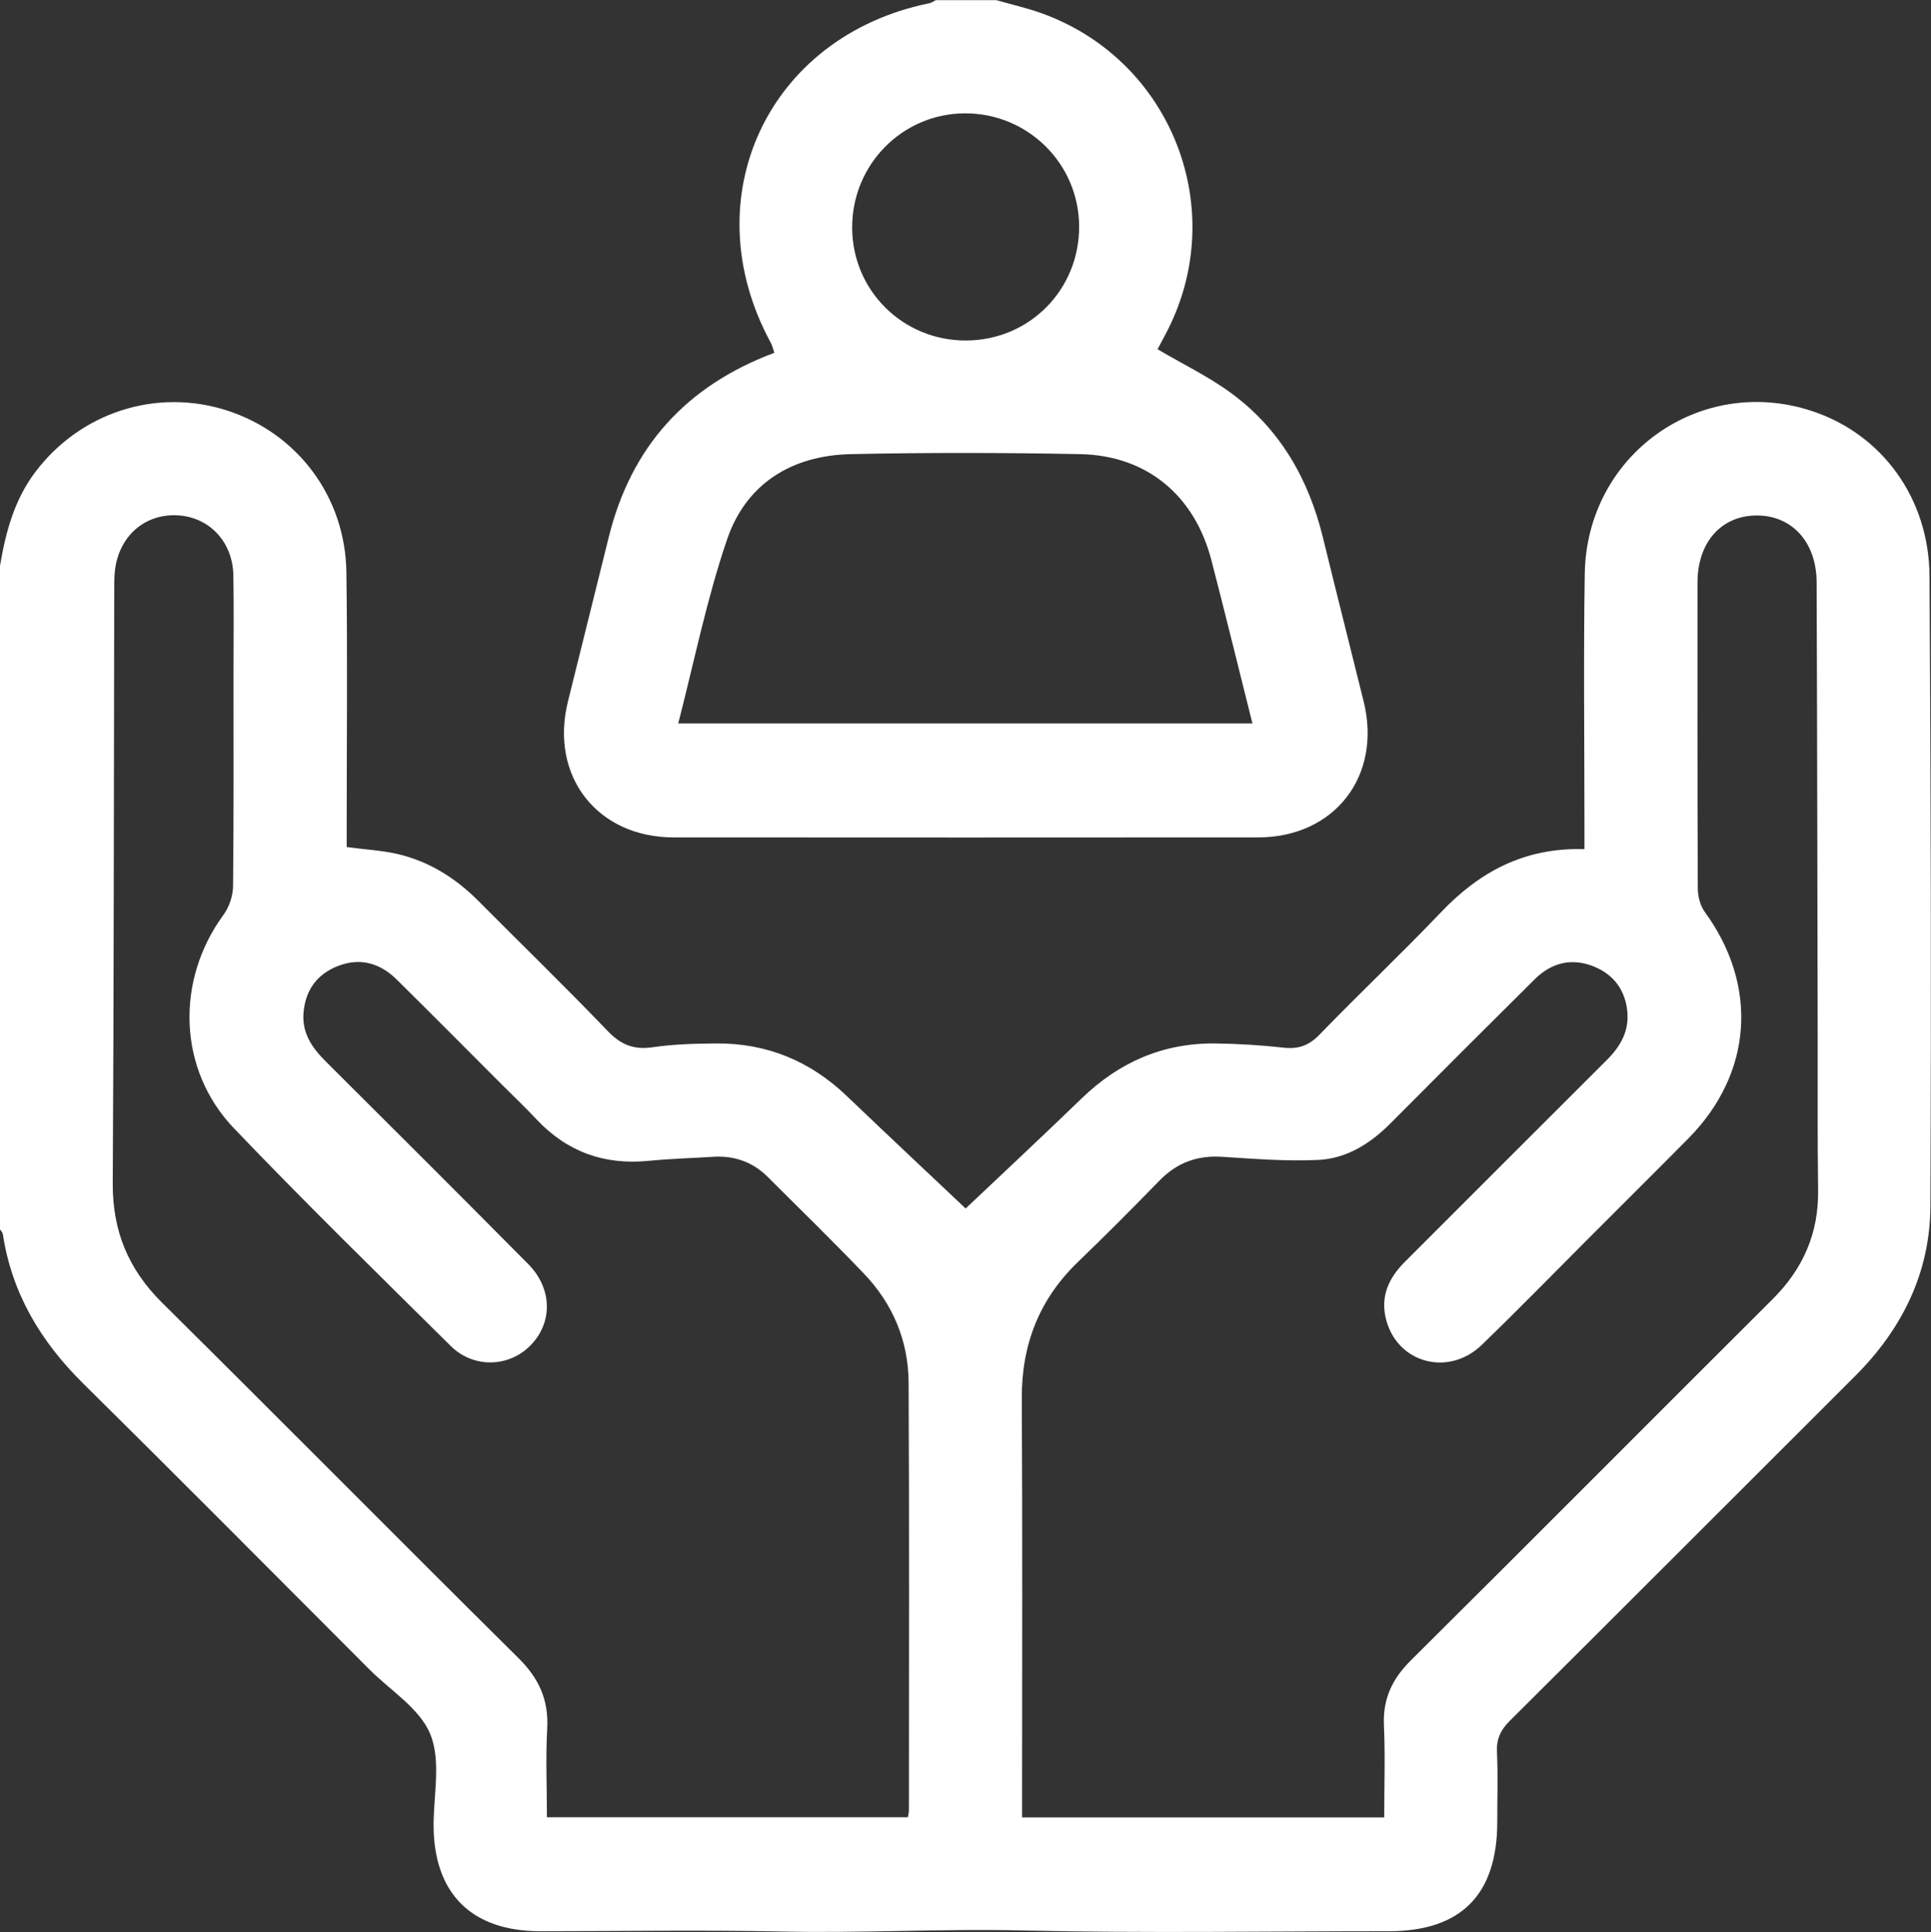
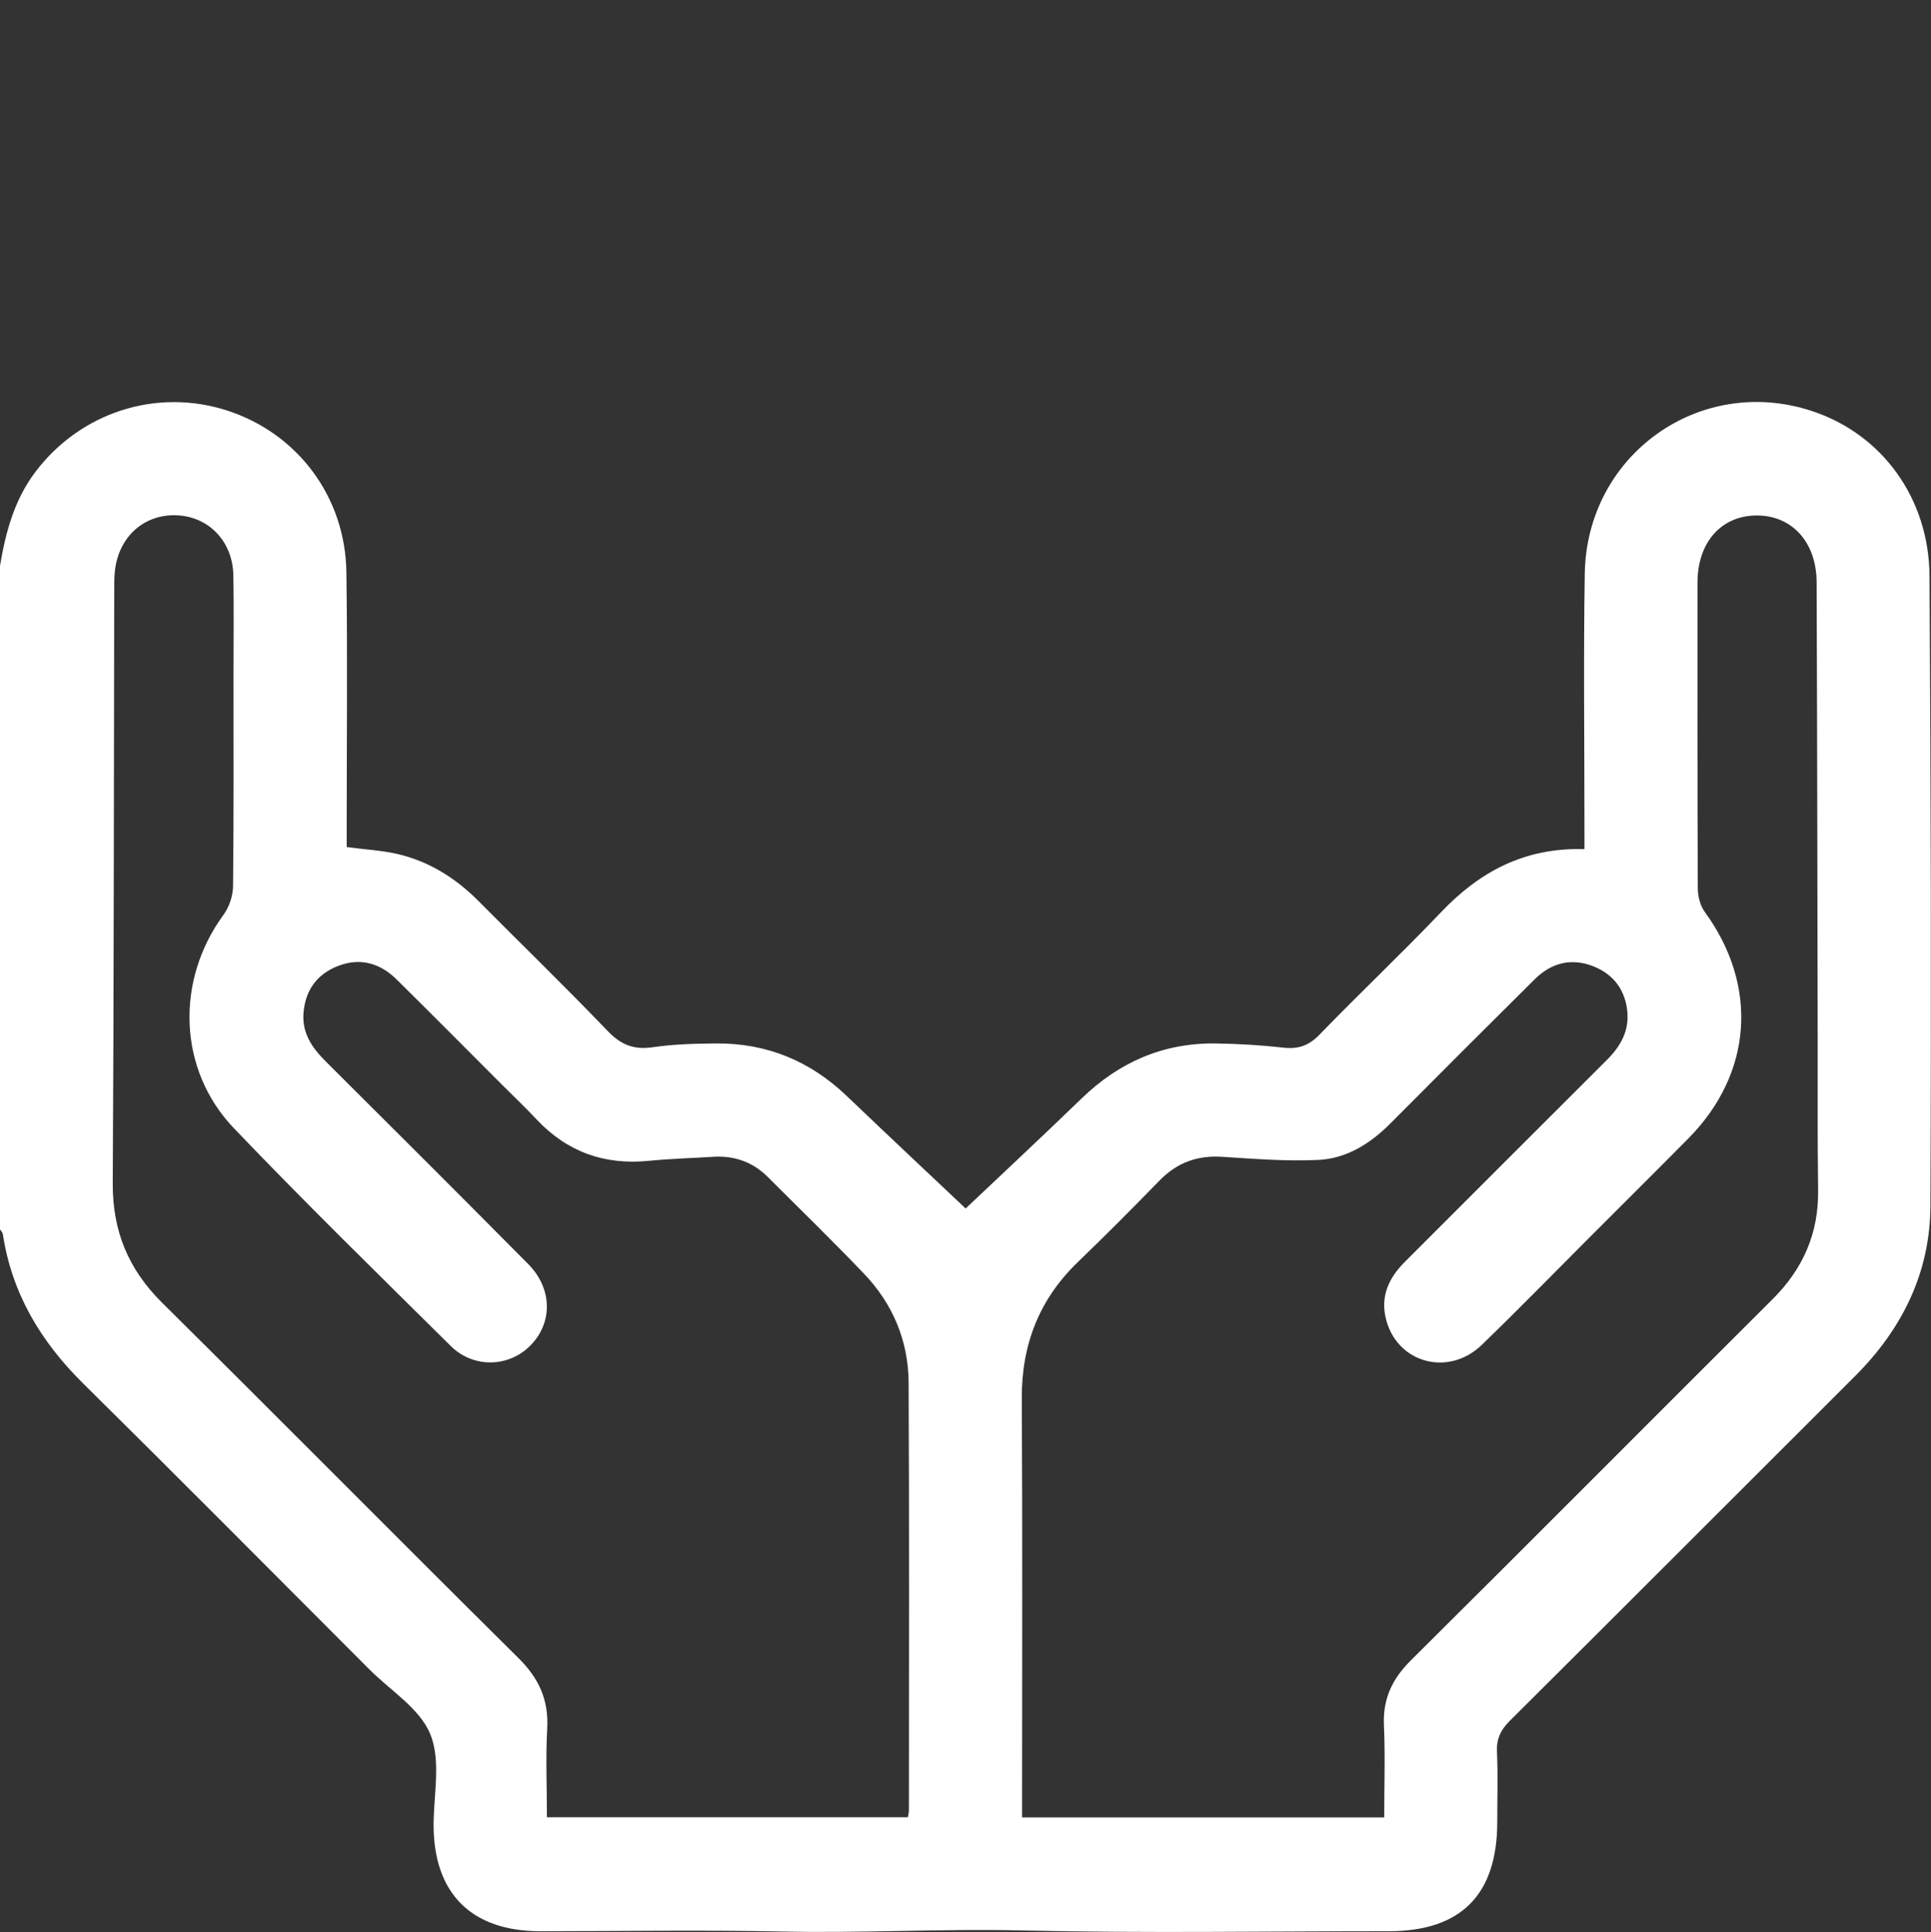
<svg xmlns="http://www.w3.org/2000/svg" viewBox="0 0 130 130.06">
  <rect x="0" y="0" width="130" height="130.06" fill="#333333" stroke="none" />
  <g id="a" />
  <g id="b">
    <g id="c">
-       <path d="M0,38.09c.38-2.26,.96-4.44,2.38-6.32,3.03-4.01,8.14-5.67,12.9-4.14,4.74,1.53,7.97,5.8,8.04,10.89,.08,5.71,.02,11.43,.02,17.14,0,.46,0,.91,0,1.36,1.2,.16,2.3,.22,3.35,.45,2.16,.49,3.97,1.62,5.53,3.19,2.89,2.91,5.84,5.77,8.68,8.73,.87,.91,1.73,1.29,3,1.11,1.42-.21,2.87-.25,4.3-.26,3.42-.03,6.35,1.18,8.82,3.55,2.72,2.6,5.46,5.17,7.99,7.56,2.42-2.29,5.13-4.82,7.8-7.4,2.52-2.45,5.5-3.75,9.01-3.71,1.52,.02,3.05,.11,4.56,.28,1.02,.12,1.74-.13,2.46-.88,2.68-2.77,5.48-5.41,8.14-8.2,2.61-2.75,5.64-4.4,9.69-4.28,0-.5,0-.95,0-1.4,0-5.71-.07-11.43,.02-17.14,.13-8.02,7.76-13.44,15.3-10.95,4.7,1.55,7.88,5.86,7.91,11.12,.09,14.13,.12,28.27,.06,42.4-.02,4.46-1.89,8.26-5.05,11.42-7.76,7.74-15.5,15.51-23.27,23.23-.62,.62-.9,1.22-.86,2.1,.07,1.56,.02,3.13,.02,4.7,0,4.9-2.44,7.36-7.3,7.36-8.21,0-16.42,.14-24.63-.05-5.42-.13-10.83,.19-16.25,.07-5.41-.11-10.83-.02-16.25-.02-4.62,0-7.16-2.53-7.18-7.11,0-2.07,.51-4.37-.22-6.15-.71-1.74-2.7-2.95-4.13-4.39-6.4-6.41-12.78-12.84-19.22-19.2-2.87-2.83-4.82-6.07-5.43-10.08-.02-.11-.12-.21-.19-.31V38.09ZM61.12,122.34c.04-.24,.07-.36,.07-.48,0-9.61,.03-19.21-.02-28.82-.02-2.81-1.08-5.3-3.03-7.33-2.11-2.2-4.29-4.33-6.45-6.48-1.02-1.02-2.26-1.45-3.69-1.36-1.44,.09-2.88,.13-4.31,.27-2.98,.3-5.5-.59-7.56-2.78-.72-.77-1.49-1.5-2.24-2.25-2.39-2.39-4.78-4.8-7.19-7.18-1.12-1.1-2.46-1.49-3.96-.9-1.38,.54-2.16,1.6-2.3,3.08-.14,1.39,.55,2.41,1.49,3.34,4.56,4.54,9.11,9.08,13.64,13.65,1.62,1.64,1.65,3.93,.15,5.46-1.44,1.48-3.83,1.57-5.37,.05-4.9-4.85-9.84-9.68-14.6-14.66-3.78-3.95-3.94-9.95-.71-14.36,.39-.53,.64-1.28,.65-1.93,.05-4.74,.03-9.48,.03-14.22,0-2.24,.03-4.49-.01-6.73-.05-2.25-1.63-3.91-3.76-4.02-2.2-.12-3.94,1.4-4.21,3.7-.05,.46-.05,.93-.05,1.39-.03,13.29-.02,26.58-.1,39.86-.02,3.21,1.04,5.79,3.32,8.05,8.03,7.95,15.97,15.98,24,23.93,1.37,1.36,2.03,2.8,1.93,4.73-.11,1.97-.02,3.95-.02,5.98h24.3Zm32.07,0c0-2.15,.07-4.18-.02-6.2-.08-1.79,.56-3.13,1.82-4.38,8.14-8.08,16.22-16.21,24.35-24.31,2.06-2.05,3.11-4.46,3.06-7.38-.05-3.47-.02-6.94-.03-10.41-.02-10.16-.03-20.31-.07-30.47-.01-2.73-1.7-4.53-4.1-4.49-2.35,.04-3.92,1.83-3.92,4.52,0,6.86-.01,13.71,.02,20.57,0,.54,.16,1.18,.48,1.61,3.61,4.96,3.21,10.85-1.1,15.22-2.26,2.29-4.55,4.55-6.82,6.83-2.36,2.36-4.7,4.76-7.1,7.08-2.24,2.16-5.67,1.24-6.44-1.69-.41-1.55,.16-2.8,1.26-3.9,4.52-4.51,9.03-9.04,13.56-13.55,.92-.91,1.53-1.92,1.42-3.25-.13-1.48-.91-2.54-2.28-3.09-1.49-.59-2.84-.24-3.96,.87-3.25,3.22-6.48,6.45-9.7,9.69-1.36,1.37-2.96,2.38-4.87,2.47-2.15,.1-4.31-.07-6.46-.21-1.68-.11-3.05,.39-4.23,1.6-1.8,1.85-3.62,3.68-5.48,5.47-2.62,2.52-3.81,5.58-3.79,9.21,.05,8.93,.02,17.86,.02,26.79v1.4h24.38Z" style="fill:#fff;" />
-       <path d="M67.04,0c1.01,.29,2.03,.52,3.02,.87,8.86,3.14,12.82,13.35,8.4,21.64-.2,.37-.39,.73-.53,1,1.73,1.02,3.49,1.86,5.02,3,3.25,2.41,5.15,5.75,6.11,9.66,.9,3.69,1.84,7.38,2.75,11.07,1.23,5.01-1.97,9.13-7.12,9.13-13.11,.01-26.23,.01-39.34,0-5.15,0-8.35-4.13-7.12-9.13,.91-3.69,1.84-7.38,2.75-11.07,1.5-6.09,5.21-10.2,11.15-12.42-.08-.24-.13-.47-.24-.68-5.29-9.73-.2-20.64,10.67-22.85,.16-.03,.3-.14,.44-.21h4.06Zm17.28,48.71c-.93-3.71-1.82-7.35-2.76-10.98-1.13-4.38-4.35-7.07-8.83-7.16-5.15-.1-10.31-.11-15.47,0-3.95,.09-7.03,1.98-8.31,5.74-1.37,4.01-2.21,8.21-3.29,12.39h38.66Zm-19.25-25.79c4.25-.03,7.6-3.43,7.58-7.69-.02-4.22-3.46-7.62-7.7-7.6-4.22,.02-7.6,3.47-7.58,7.71,.02,4.24,3.44,7.61,7.7,7.58Z" style="fill:#fff;" />
+       <path d="M0,38.09c.38-2.26,.96-4.44,2.38-6.32,3.03-4.01,8.14-5.67,12.9-4.14,4.74,1.53,7.97,5.8,8.04,10.89,.08,5.71,.02,11.43,.02,17.14,0,.46,0,.91,0,1.36,1.2,.16,2.3,.22,3.35,.45,2.16,.49,3.97,1.62,5.53,3.19,2.89,2.91,5.84,5.77,8.68,8.73,.87,.91,1.73,1.29,3,1.11,1.42-.21,2.87-.25,4.3-.26,3.42-.03,6.35,1.18,8.82,3.55,2.72,2.6,5.46,5.17,7.99,7.56,2.42-2.29,5.13-4.82,7.8-7.4,2.52-2.45,5.5-3.75,9.01-3.71,1.52,.02,3.05,.11,4.56,.28,1.02,.12,1.74-.13,2.46-.88,2.68-2.77,5.48-5.41,8.14-8.2,2.61-2.75,5.64-4.4,9.69-4.28,0-.5,0-.95,0-1.4,0-5.71-.07-11.43,.02-17.14,.13-8.02,7.76-13.44,15.3-10.95,4.7,1.55,7.88,5.86,7.91,11.12,.09,14.13,.12,28.27,.06,42.4-.02,4.46-1.89,8.26-5.05,11.42-7.76,7.74-15.5,15.51-23.27,23.23-.62,.62-.9,1.22-.86,2.1,.07,1.56,.02,3.13,.02,4.7,0,4.9-2.44,7.36-7.3,7.36-8.21,0-16.42,.14-24.63-.05-5.42-.13-10.83,.19-16.25,.07-5.41-.11-10.83-.02-16.25-.02-4.62,0-7.16-2.53-7.18-7.11,0-2.07,.51-4.37-.22-6.15-.71-1.74-2.7-2.95-4.13-4.39-6.4-6.41-12.78-12.84-19.22-19.2-2.87-2.83-4.82-6.07-5.43-10.08-.02-.11-.12-.21-.19-.31V38.09ZM61.12,122.34c.04-.24,.07-.36,.07-.48,0-9.61,.03-19.21-.02-28.82-.02-2.81-1.08-5.3-3.03-7.33-2.11-2.2-4.29-4.33-6.45-6.48-1.02-1.02-2.26-1.45-3.69-1.36-1.44,.09-2.88,.13-4.31,.27-2.98,.3-5.5-.59-7.56-2.78-.72-.77-1.49-1.5-2.24-2.25-2.39-2.39-4.78-4.8-7.19-7.18-1.12-1.1-2.46-1.49-3.96-.9-1.38,.54-2.16,1.6-2.3,3.08-.14,1.39,.55,2.41,1.49,3.34,4.56,4.54,9.11,9.08,13.64,13.65,1.62,1.64,1.65,3.93,.15,5.46-1.44,1.48-3.83,1.57-5.37,.05-4.9-4.85-9.84-9.68-14.6-14.66-3.78-3.95-3.94-9.95-.71-14.36,.39-.53,.64-1.28,.65-1.93,.05-4.74,.03-9.48,.03-14.22,0-2.24,.03-4.49-.01-6.73-.05-2.25-1.63-3.91-3.76-4.02-2.2-.12-3.94,1.4-4.21,3.7-.05,.46-.05,.93-.05,1.39-.03,13.29-.02,26.58-.1,39.86-.02,3.21,1.04,5.79,3.32,8.05,8.03,7.95,15.97,15.98,24,23.93,1.37,1.36,2.03,2.8,1.93,4.73-.11,1.97-.02,3.95-.02,5.98h24.3Zm32.07,0c0-2.15,.07-4.18-.02-6.2-.08-1.79,.56-3.13,1.82-4.38,8.14-8.08,16.22-16.21,24.35-24.31,2.06-2.05,3.11-4.46,3.06-7.38-.05-3.47-.02-6.94-.03-10.41-.02-10.16-.03-20.31-.07-30.47-.01-2.73-1.7-4.53-4.1-4.49-2.35,.04-3.92,1.83-3.92,4.52,0,6.86-.01,13.71,.02,20.57,0,.54,.16,1.18,.48,1.61,3.61,4.96,3.21,10.85-1.1,15.22-2.26,2.29-4.55,4.55-6.82,6.83-2.36,2.36-4.7,4.76-7.1,7.08-2.24,2.16-5.67,1.24-6.44-1.69-.41-1.55,.16-2.8,1.26-3.9,4.52-4.51,9.03-9.04,13.56-13.55,.92-.91,1.53-1.92,1.42-3.25-.13-1.48-.91-2.54-2.28-3.09-1.49-.59-2.84-.24-3.96,.87-3.25,3.22-6.48,6.45-9.7,9.69-1.36,1.37-2.96,2.38-4.87,2.47-2.15,.1-4.31-.07-6.46-.21-1.68-.11-3.05,.39-4.23,1.6-1.8,1.85-3.62,3.68-5.48,5.47-2.62,2.52-3.81,5.58-3.79,9.21,.05,8.93,.02,17.86,.02,26.79v1.4Z" style="fill:#fff;" />
    </g>
  </g>
</svg>